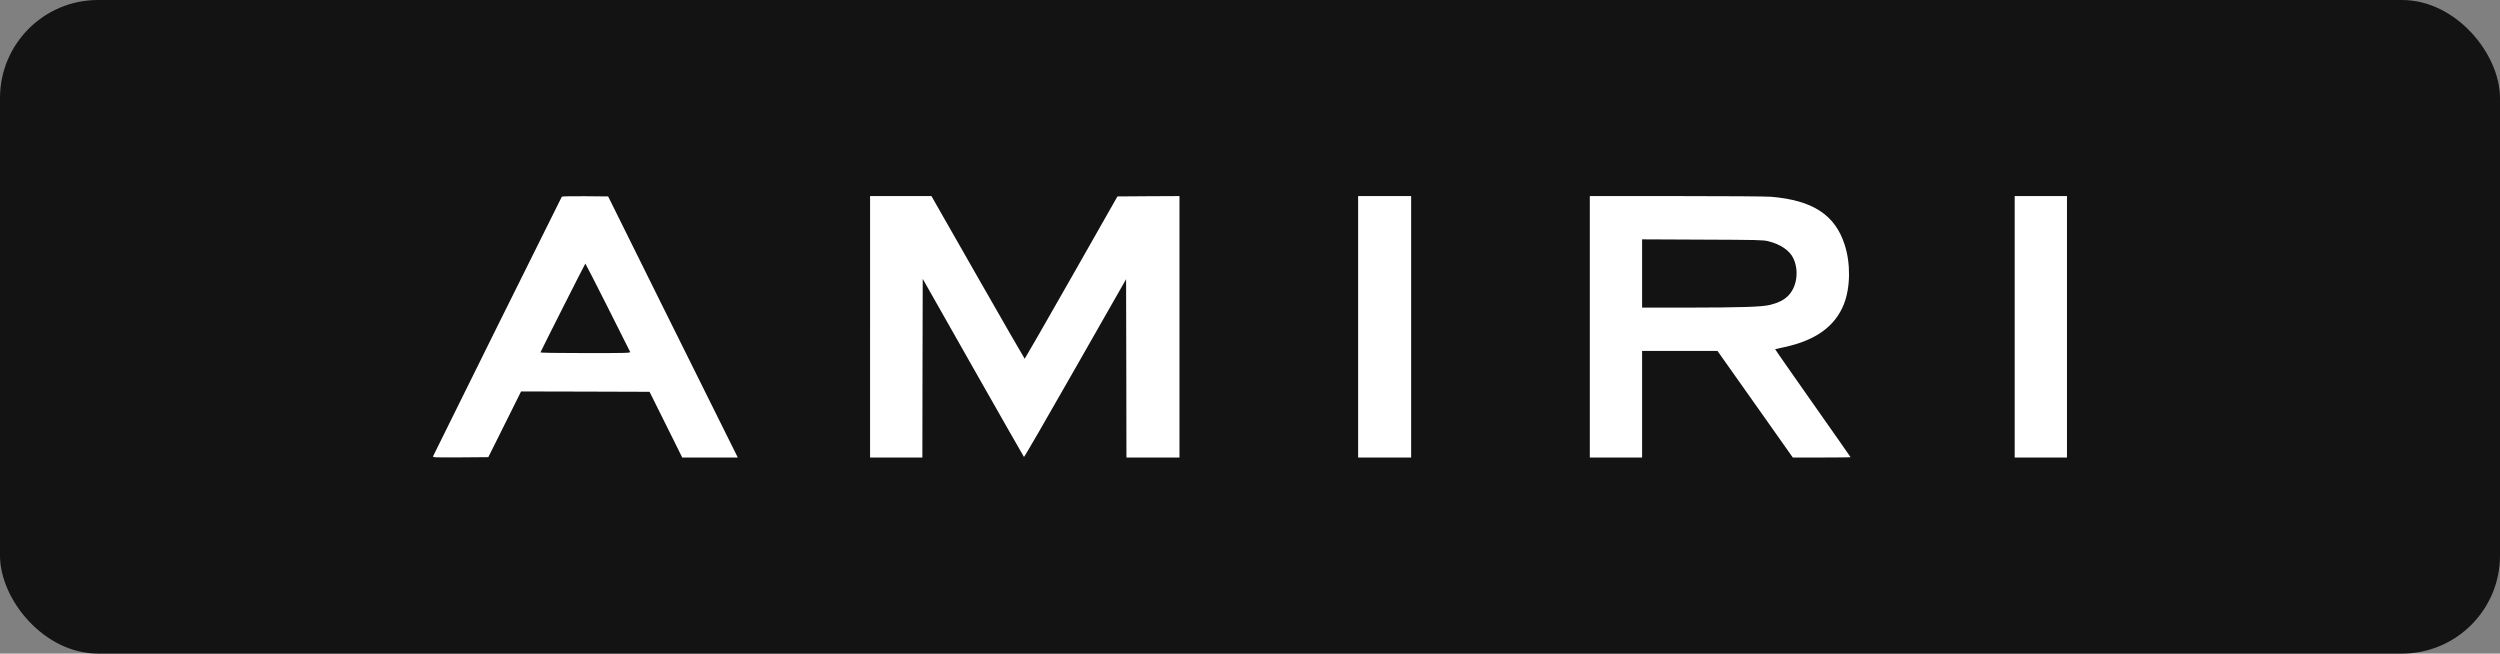
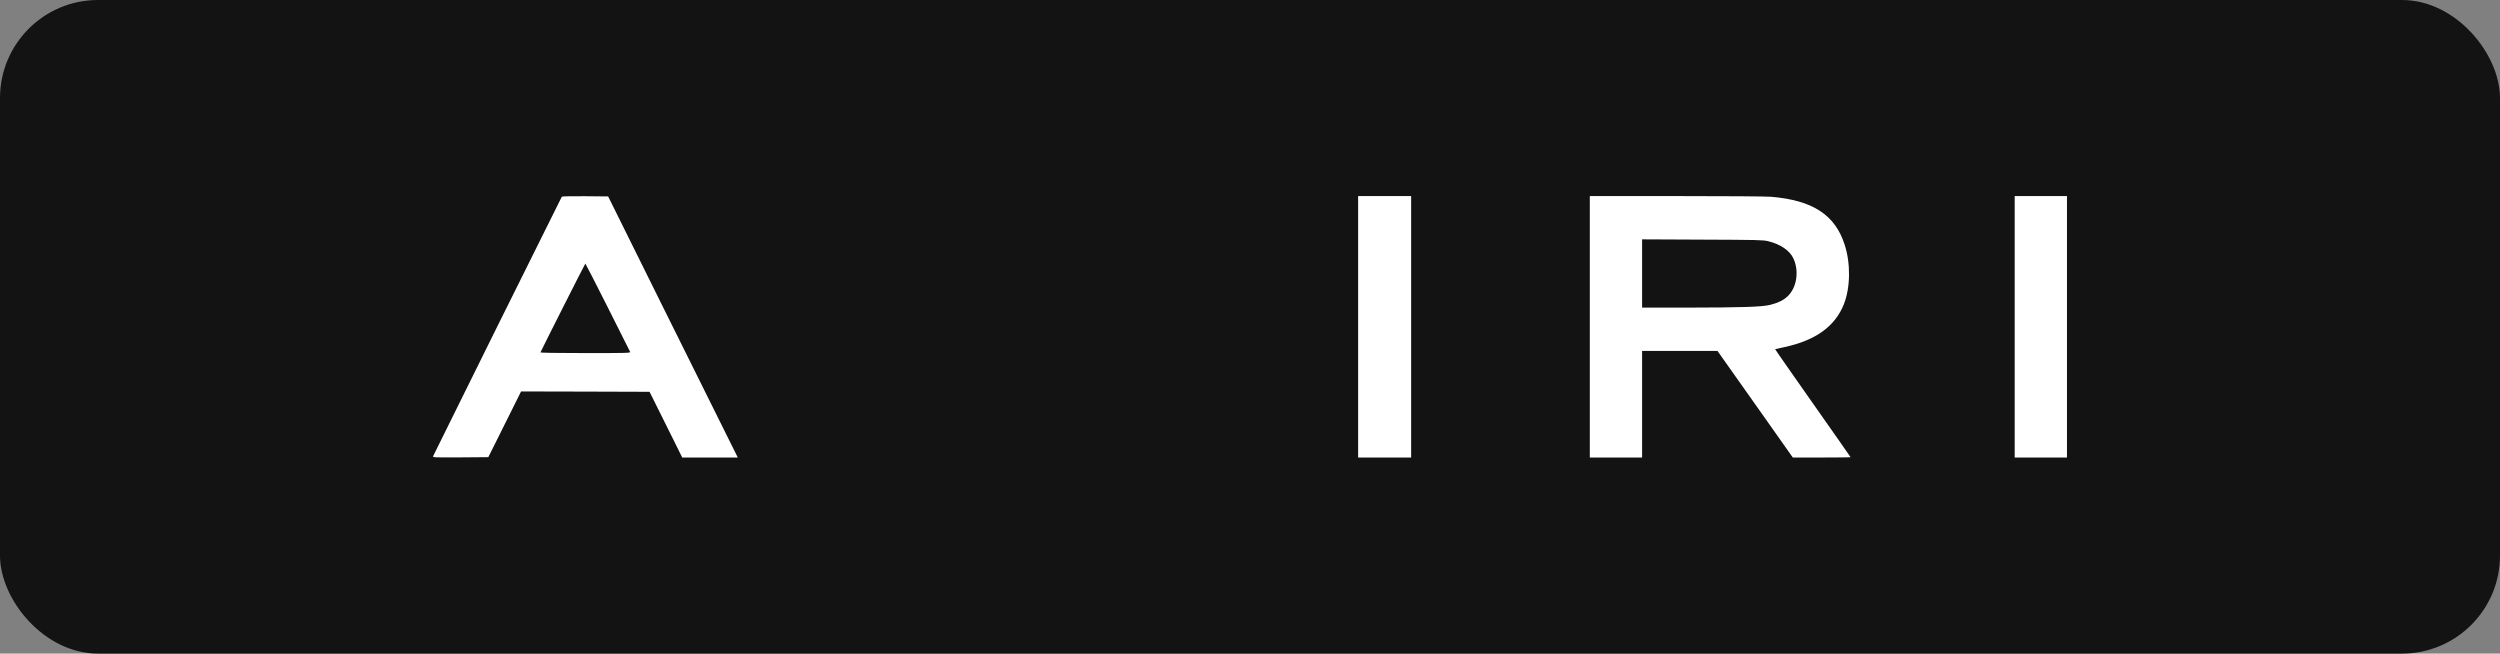
<svg xmlns="http://www.w3.org/2000/svg" width="306" height="80" viewBox="0 0 306 80" fill="none">
  <rect x="0" y="0" width="306" height="80" fill="#808080" stroke="none" />
  <rect width="306" height="80" rx="12" fill="#131313" />
  <g clip-path="url(#clip0_4_1624)">
    <path d="M68.766 24.078C68.642 24.278 53.049 55.713 53.005 55.852C52.96 55.991 53.147 56 56.365 55.983L59.77 55.956L61.779 51.93L63.779 47.913L71.638 47.931L79.505 47.957L81.506 51.974L83.506 56H86.902H90.306L88.973 53.322C88.244 51.852 84.671 44.661 81.034 37.348L74.438 24.044L71.629 24.017C69.94 24.009 68.793 24.026 68.766 24.078ZM74.376 37.591C75.852 40.522 77.087 42.983 77.123 43.061C77.176 43.209 76.874 43.217 71.647 43.217C68.118 43.217 66.135 43.182 66.153 43.13C66.242 42.887 71.611 32.261 71.647 32.261C71.674 32.27 72.9 34.661 74.376 37.591Z" fill="white" />
-     <path d="M106.496 40V56H109.696H112.897L112.915 45.069L112.941 34.13L119.102 45C122.498 50.982 125.298 55.896 125.334 55.93C125.369 55.974 128.196 51.087 131.61 45.087L137.833 34.174L137.859 45.087L137.877 56H141.122H144.367V40V24L140.571 24.017L136.775 24.044L131.13 33.974C128.019 39.444 125.45 43.913 125.423 43.913C125.396 43.913 122.818 39.435 119.689 33.956L114.008 24H110.257H106.497V40H106.496H106.496Z" fill="white" />
    <path d="M166.234 40V56H169.479H172.724V40V24H169.479H166.234V40Z" fill="white" />
    <path d="M194.592 40V56H197.792H200.993V49.478V42.956H205.606H210.22L214.834 49.478L219.439 56H222.977C224.915 56 226.506 55.982 226.506 55.956C226.506 55.939 224.426 52.957 221.875 49.339C219.332 45.722 217.261 42.757 217.279 42.739C217.297 42.731 217.803 42.617 218.408 42.487C222.248 41.661 224.622 39.939 225.697 37.217C226.497 35.191 226.533 32.226 225.777 29.922C224.604 26.296 221.875 24.522 216.817 24.087C216.203 24.035 211.536 24 205.197 24H194.592V40L194.592 40H194.592ZM216.417 29.522C217.946 29.896 219.066 30.669 219.519 31.643C220.239 33.217 219.919 35.252 218.772 36.296C218.248 36.774 217.661 37.061 216.674 37.313C215.697 37.565 213.234 37.643 206.487 37.652H200.993V33.469V29.296L208.398 29.33C215.118 29.356 215.847 29.374 216.417 29.521V29.522Z" fill="white" />
    <path d="M246.598 40V56H249.798H252.998V40V24H249.798H246.598V40Z" fill="white" />
  </g>
  <defs>
    <clipPath id="clip0_4_1624">
      <rect width="200" height="32" fill="white" transform="translate(53 24)" />
    </clipPath>
  </defs>
</svg>